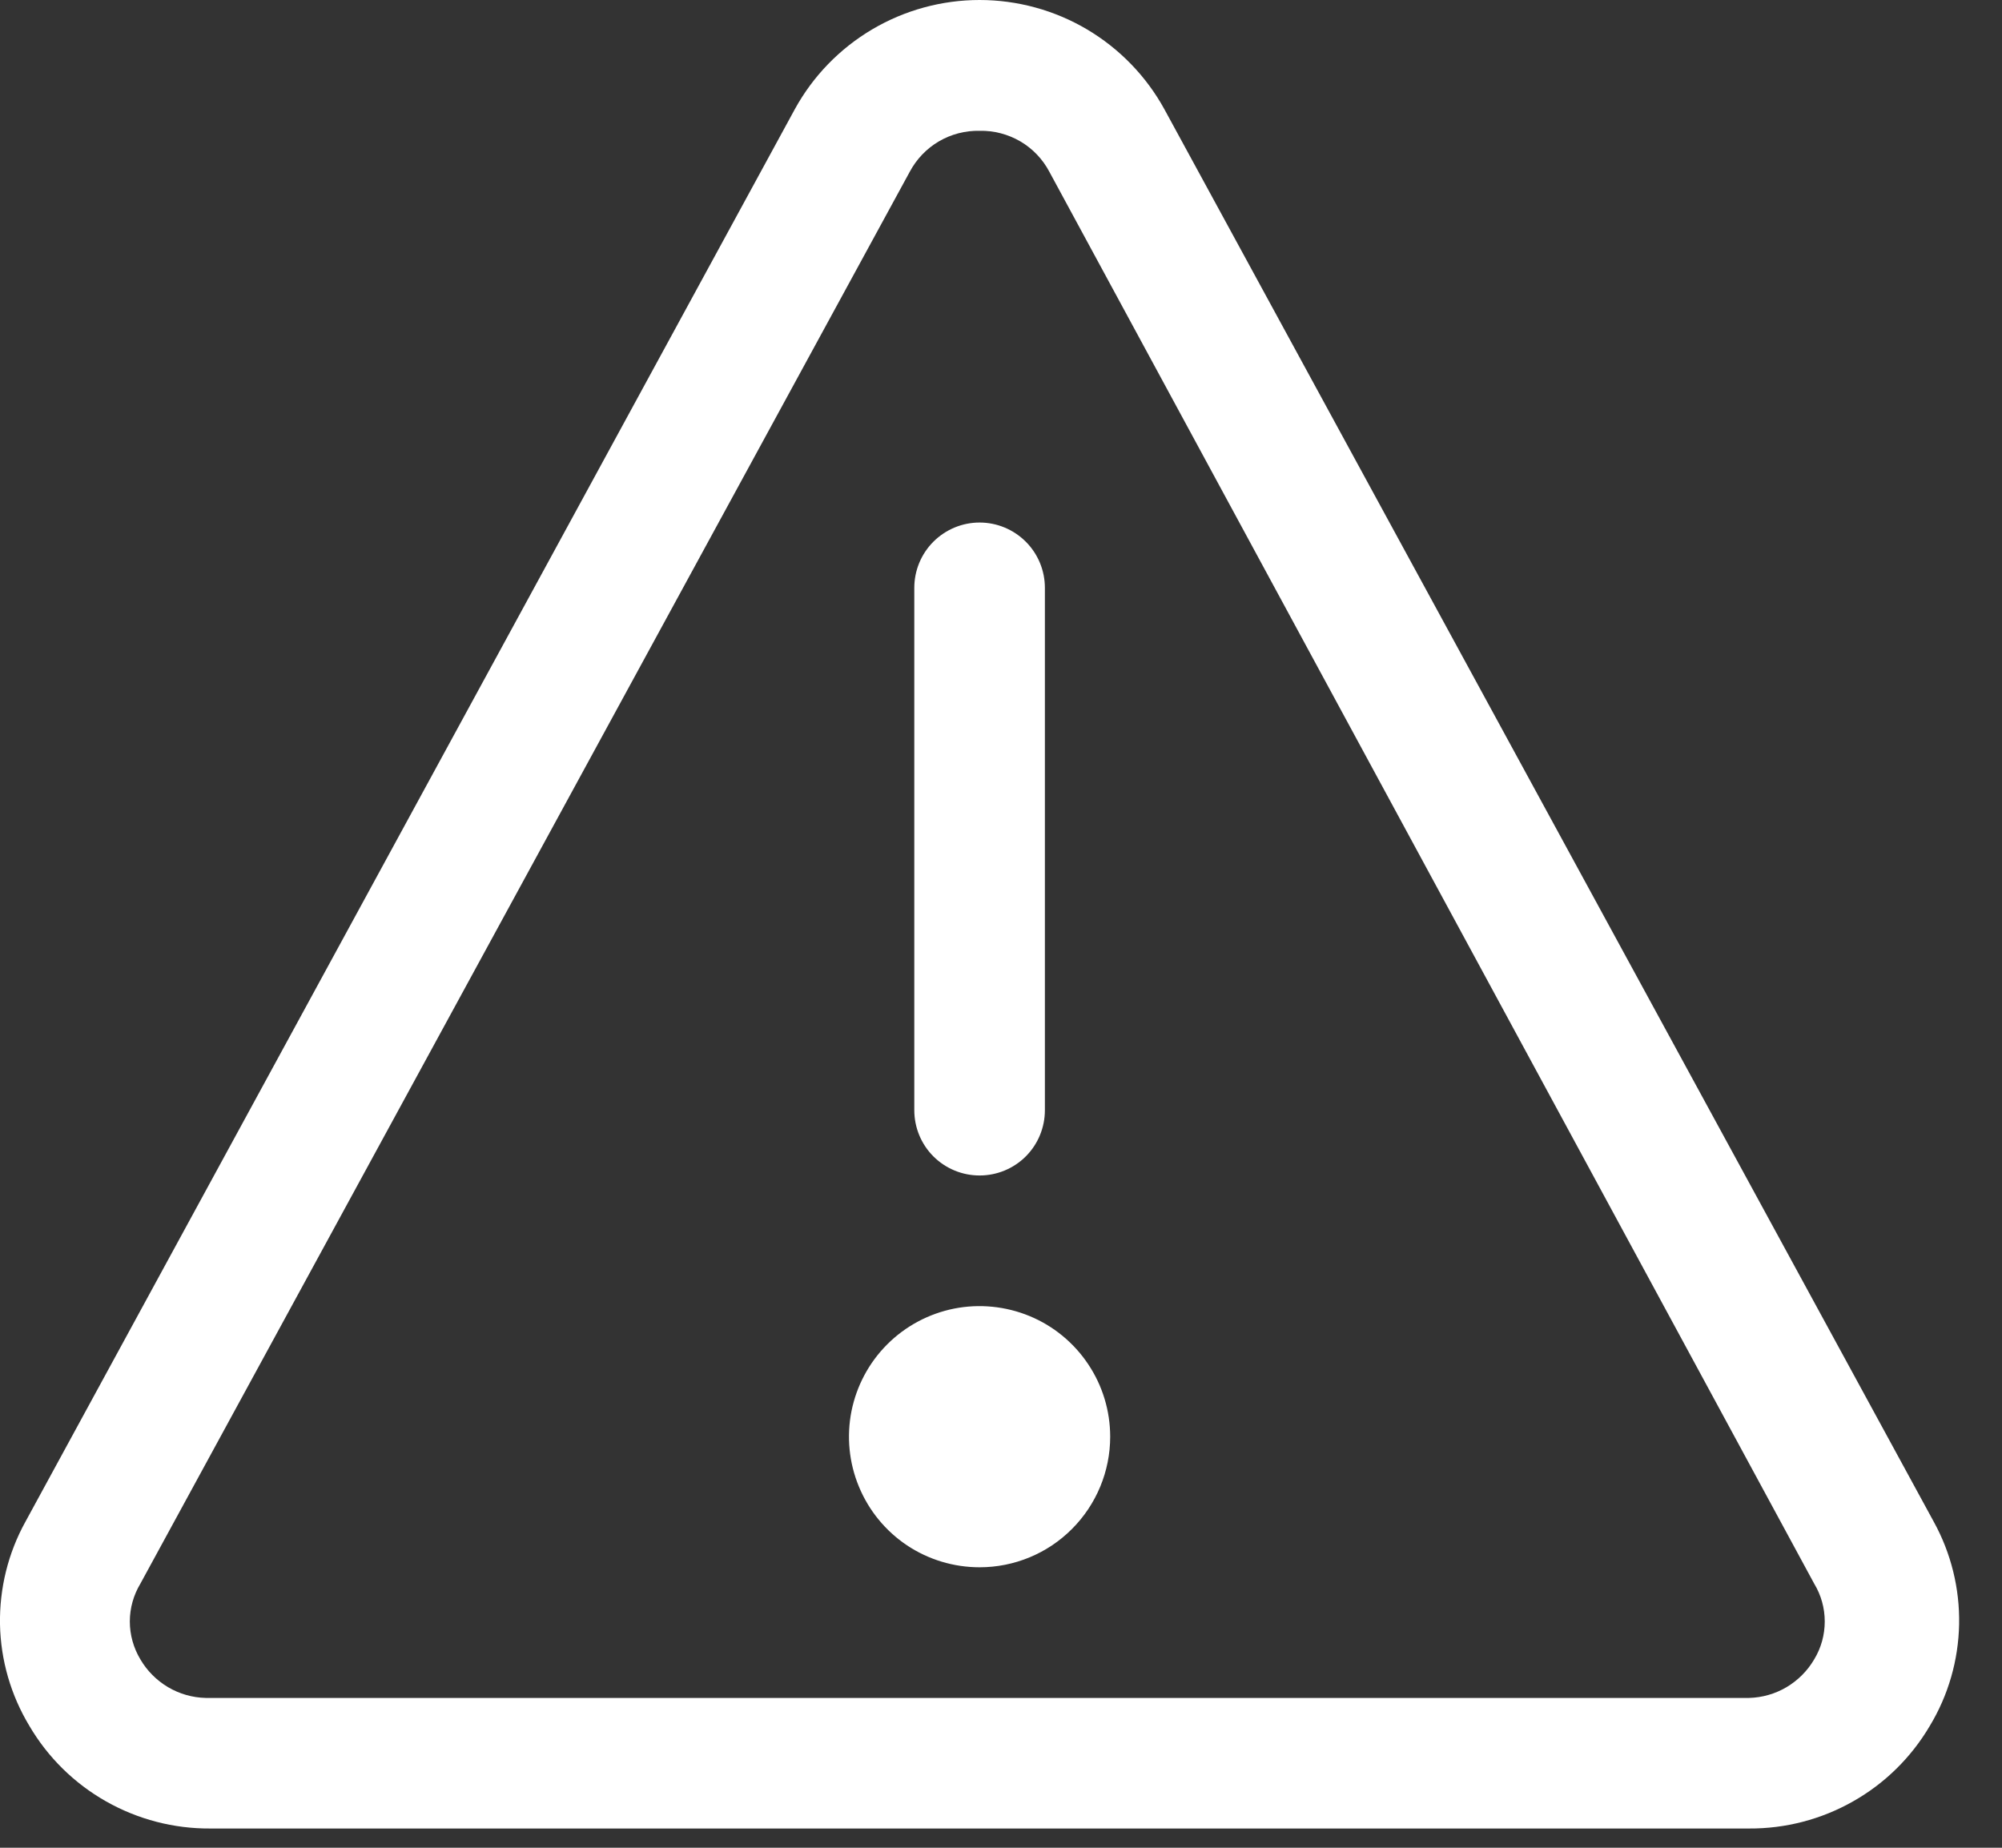
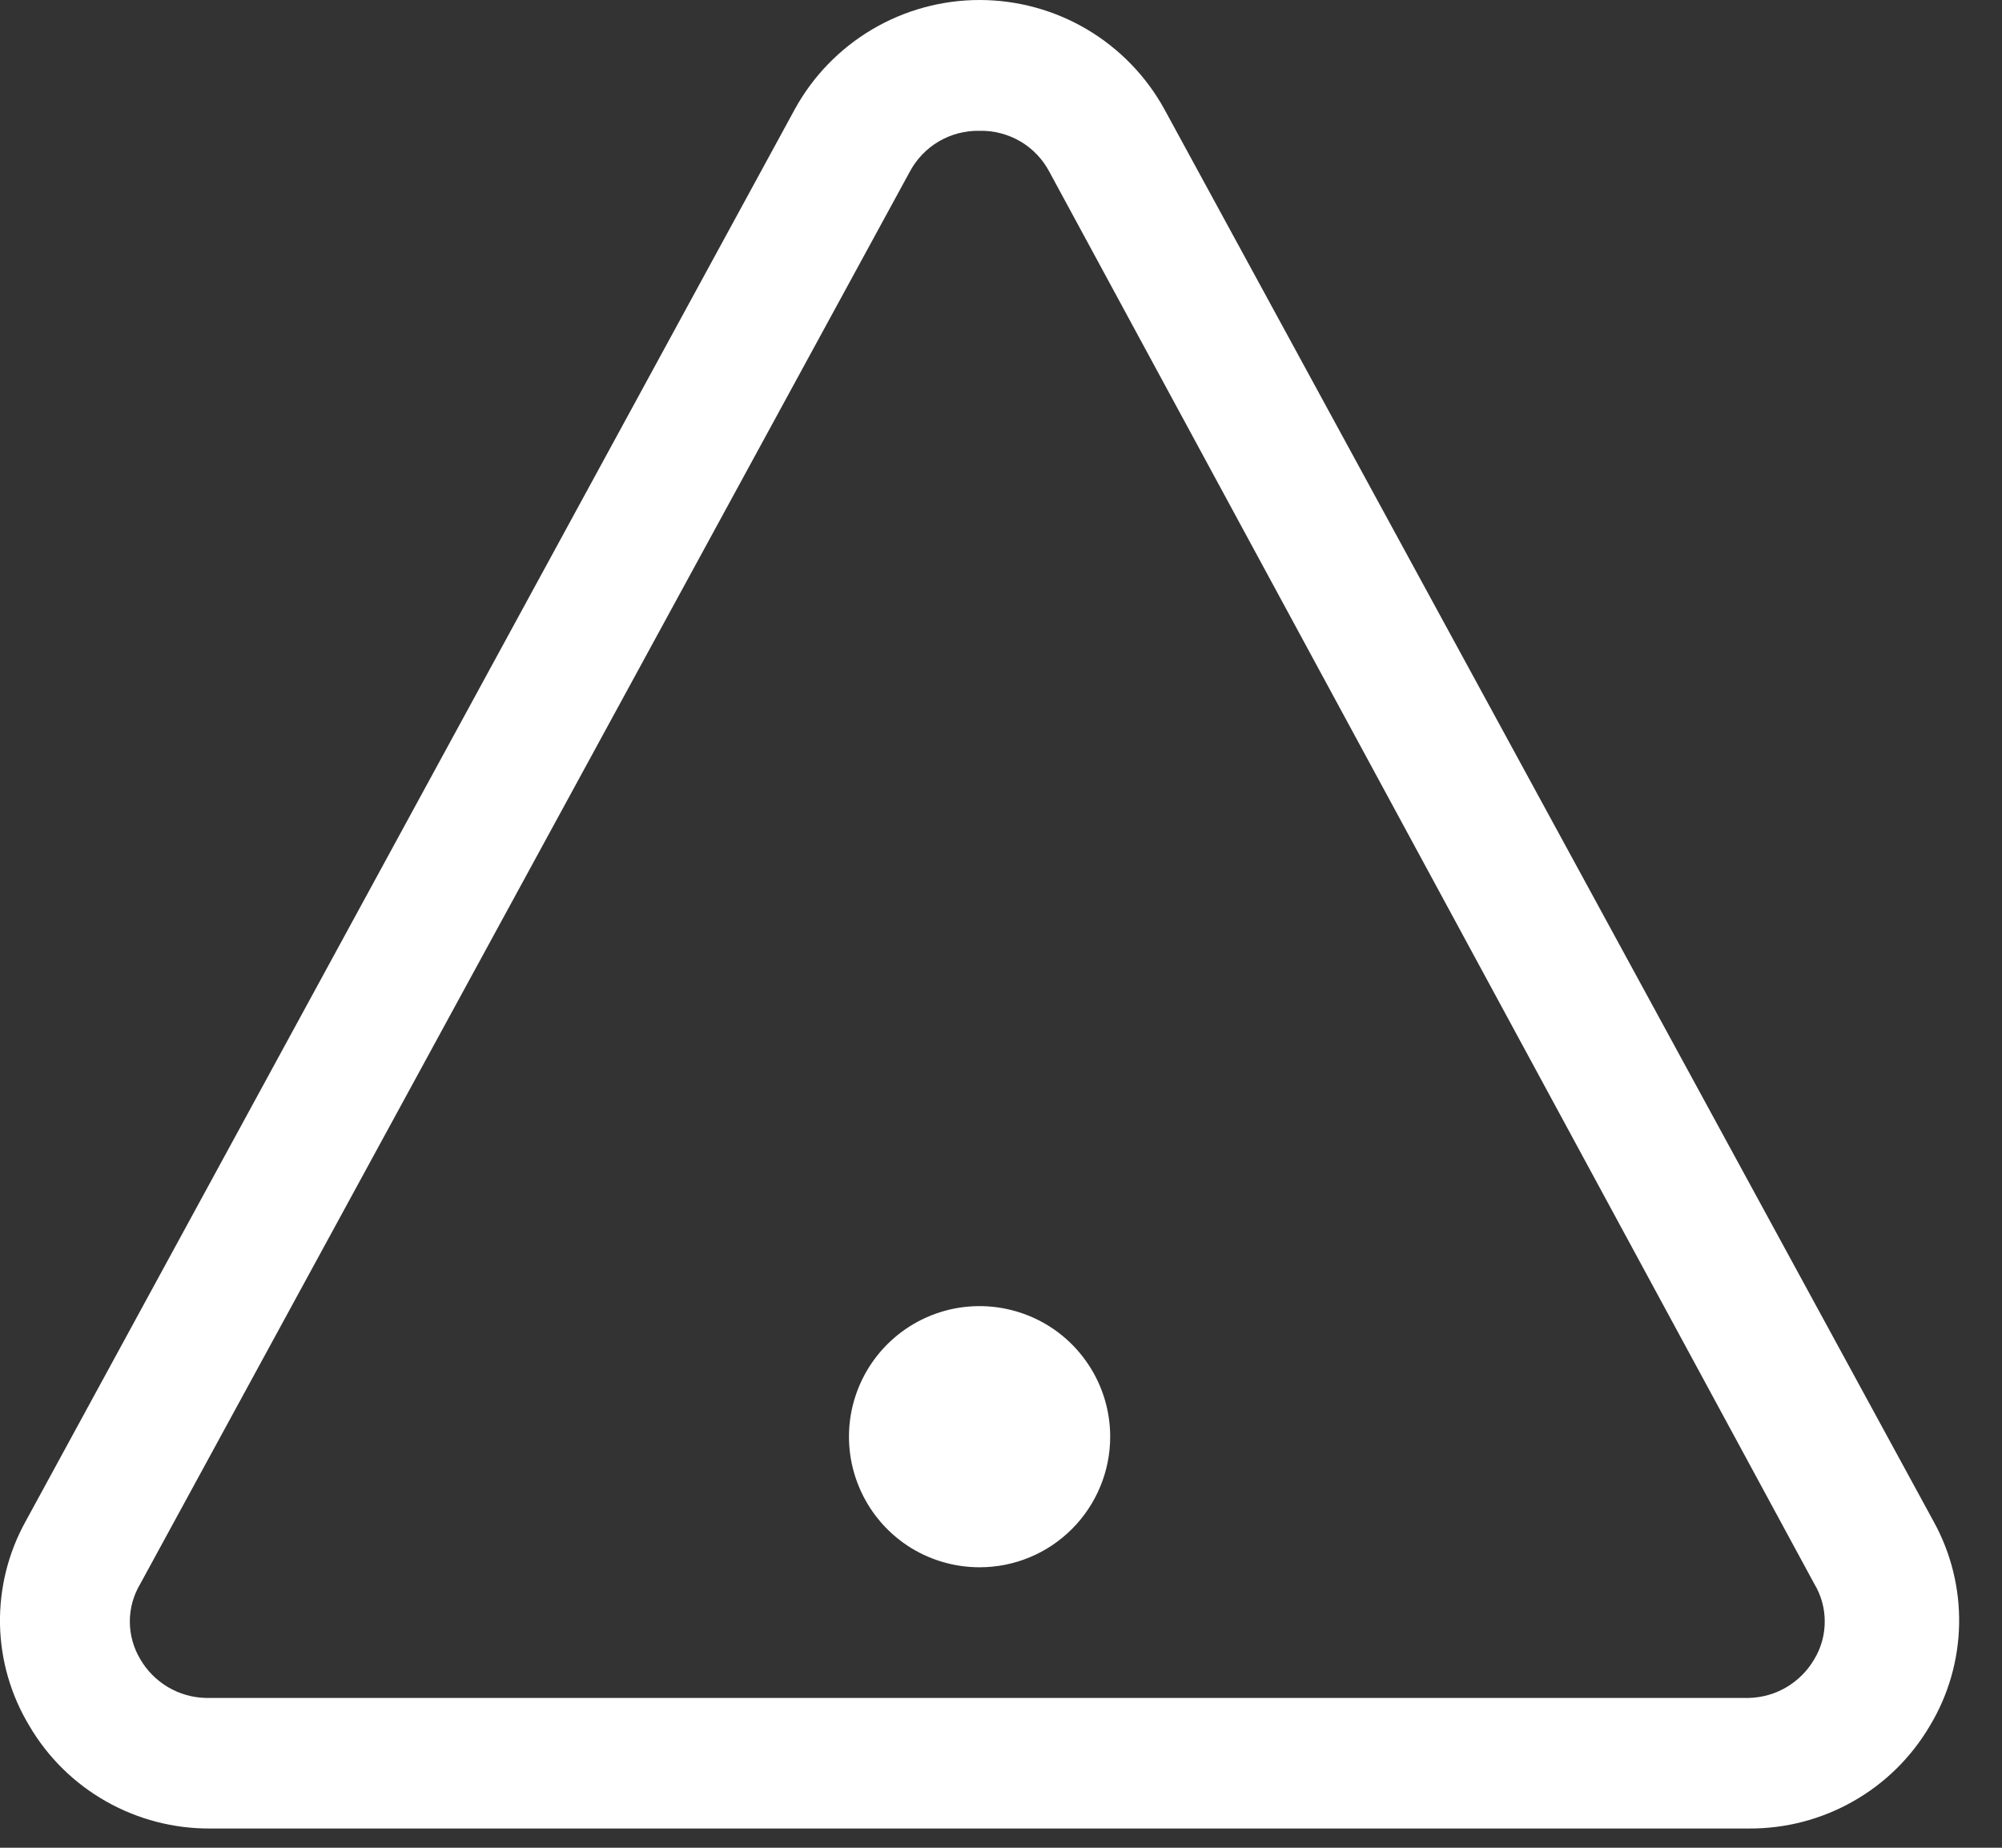
<svg xmlns="http://www.w3.org/2000/svg" width="26" height="24" viewBox="0 0 26 24" fill="none">
  <rect x="0" y="0" width="26" height="24" fill="#333333" stroke="none" />
  <path d="M12.722 20.357C12.386 20.357 12.058 20.258 11.779 20.072C11.5 19.885 11.283 19.62 11.155 19.31C11.026 19 10.993 18.659 11.058 18.33C11.124 18.001 11.285 17.699 11.522 17.462C11.76 17.224 12.062 17.063 12.391 16.997C12.72 16.932 13.061 16.966 13.371 17.094C13.681 17.222 13.946 17.44 14.132 17.719C14.319 17.998 14.418 18.326 14.418 18.661C14.418 19.111 14.239 19.542 13.921 19.86C13.603 20.179 13.172 20.357 12.722 20.357V20.357Z" fill="white" />
-   <path d="M12.722 15.268C12.497 15.268 12.281 15.179 12.122 15.02C11.963 14.861 11.874 14.645 11.874 14.42V7.635C11.874 7.411 11.963 7.195 12.122 7.036C12.281 6.877 12.497 6.787 12.722 6.787C12.947 6.787 13.163 6.877 13.322 7.036C13.481 7.195 13.57 7.411 13.57 7.635V14.42C13.57 14.645 13.481 14.861 13.322 15.02C13.163 15.179 12.947 15.268 12.722 15.268Z" fill="white" />
  <path d="M22.713 23.75H2.731C2.257 23.753 1.791 23.632 1.378 23.398C0.966 23.165 0.622 22.827 0.382 22.418C0.141 22.019 0.009 21.564 0 21.098C-0.008 20.632 0.105 20.172 0.331 19.764L10.322 1.419C10.558 0.989 10.905 0.631 11.328 0.381C11.75 0.132 12.231 0 12.722 0C13.212 0 13.694 0.132 14.116 0.381C14.538 0.631 14.886 0.989 15.122 1.419L25.113 19.764C25.338 20.172 25.452 20.632 25.443 21.098C25.434 21.564 25.303 22.019 25.062 22.418C24.821 22.827 24.478 23.165 24.065 23.398C23.653 23.632 23.186 23.753 22.713 23.75V23.75ZM12.722 1.699C12.536 1.695 12.352 1.743 12.192 1.837C12.032 1.931 11.901 2.069 11.814 2.233L1.823 20.57C1.734 20.718 1.686 20.888 1.686 21.061C1.686 21.235 1.734 21.405 1.823 21.553C1.91 21.702 2.034 21.826 2.182 21.914C2.331 22.002 2.499 22.05 2.672 22.054H22.713C22.885 22.05 23.053 22.002 23.202 21.914C23.35 21.826 23.474 21.702 23.561 21.553C23.651 21.405 23.698 21.235 23.698 21.061C23.698 20.888 23.651 20.718 23.561 20.57L13.629 2.233C13.543 2.069 13.412 1.931 13.252 1.837C13.091 1.743 12.908 1.695 12.722 1.699V1.699Z" fill="white" />
</svg>